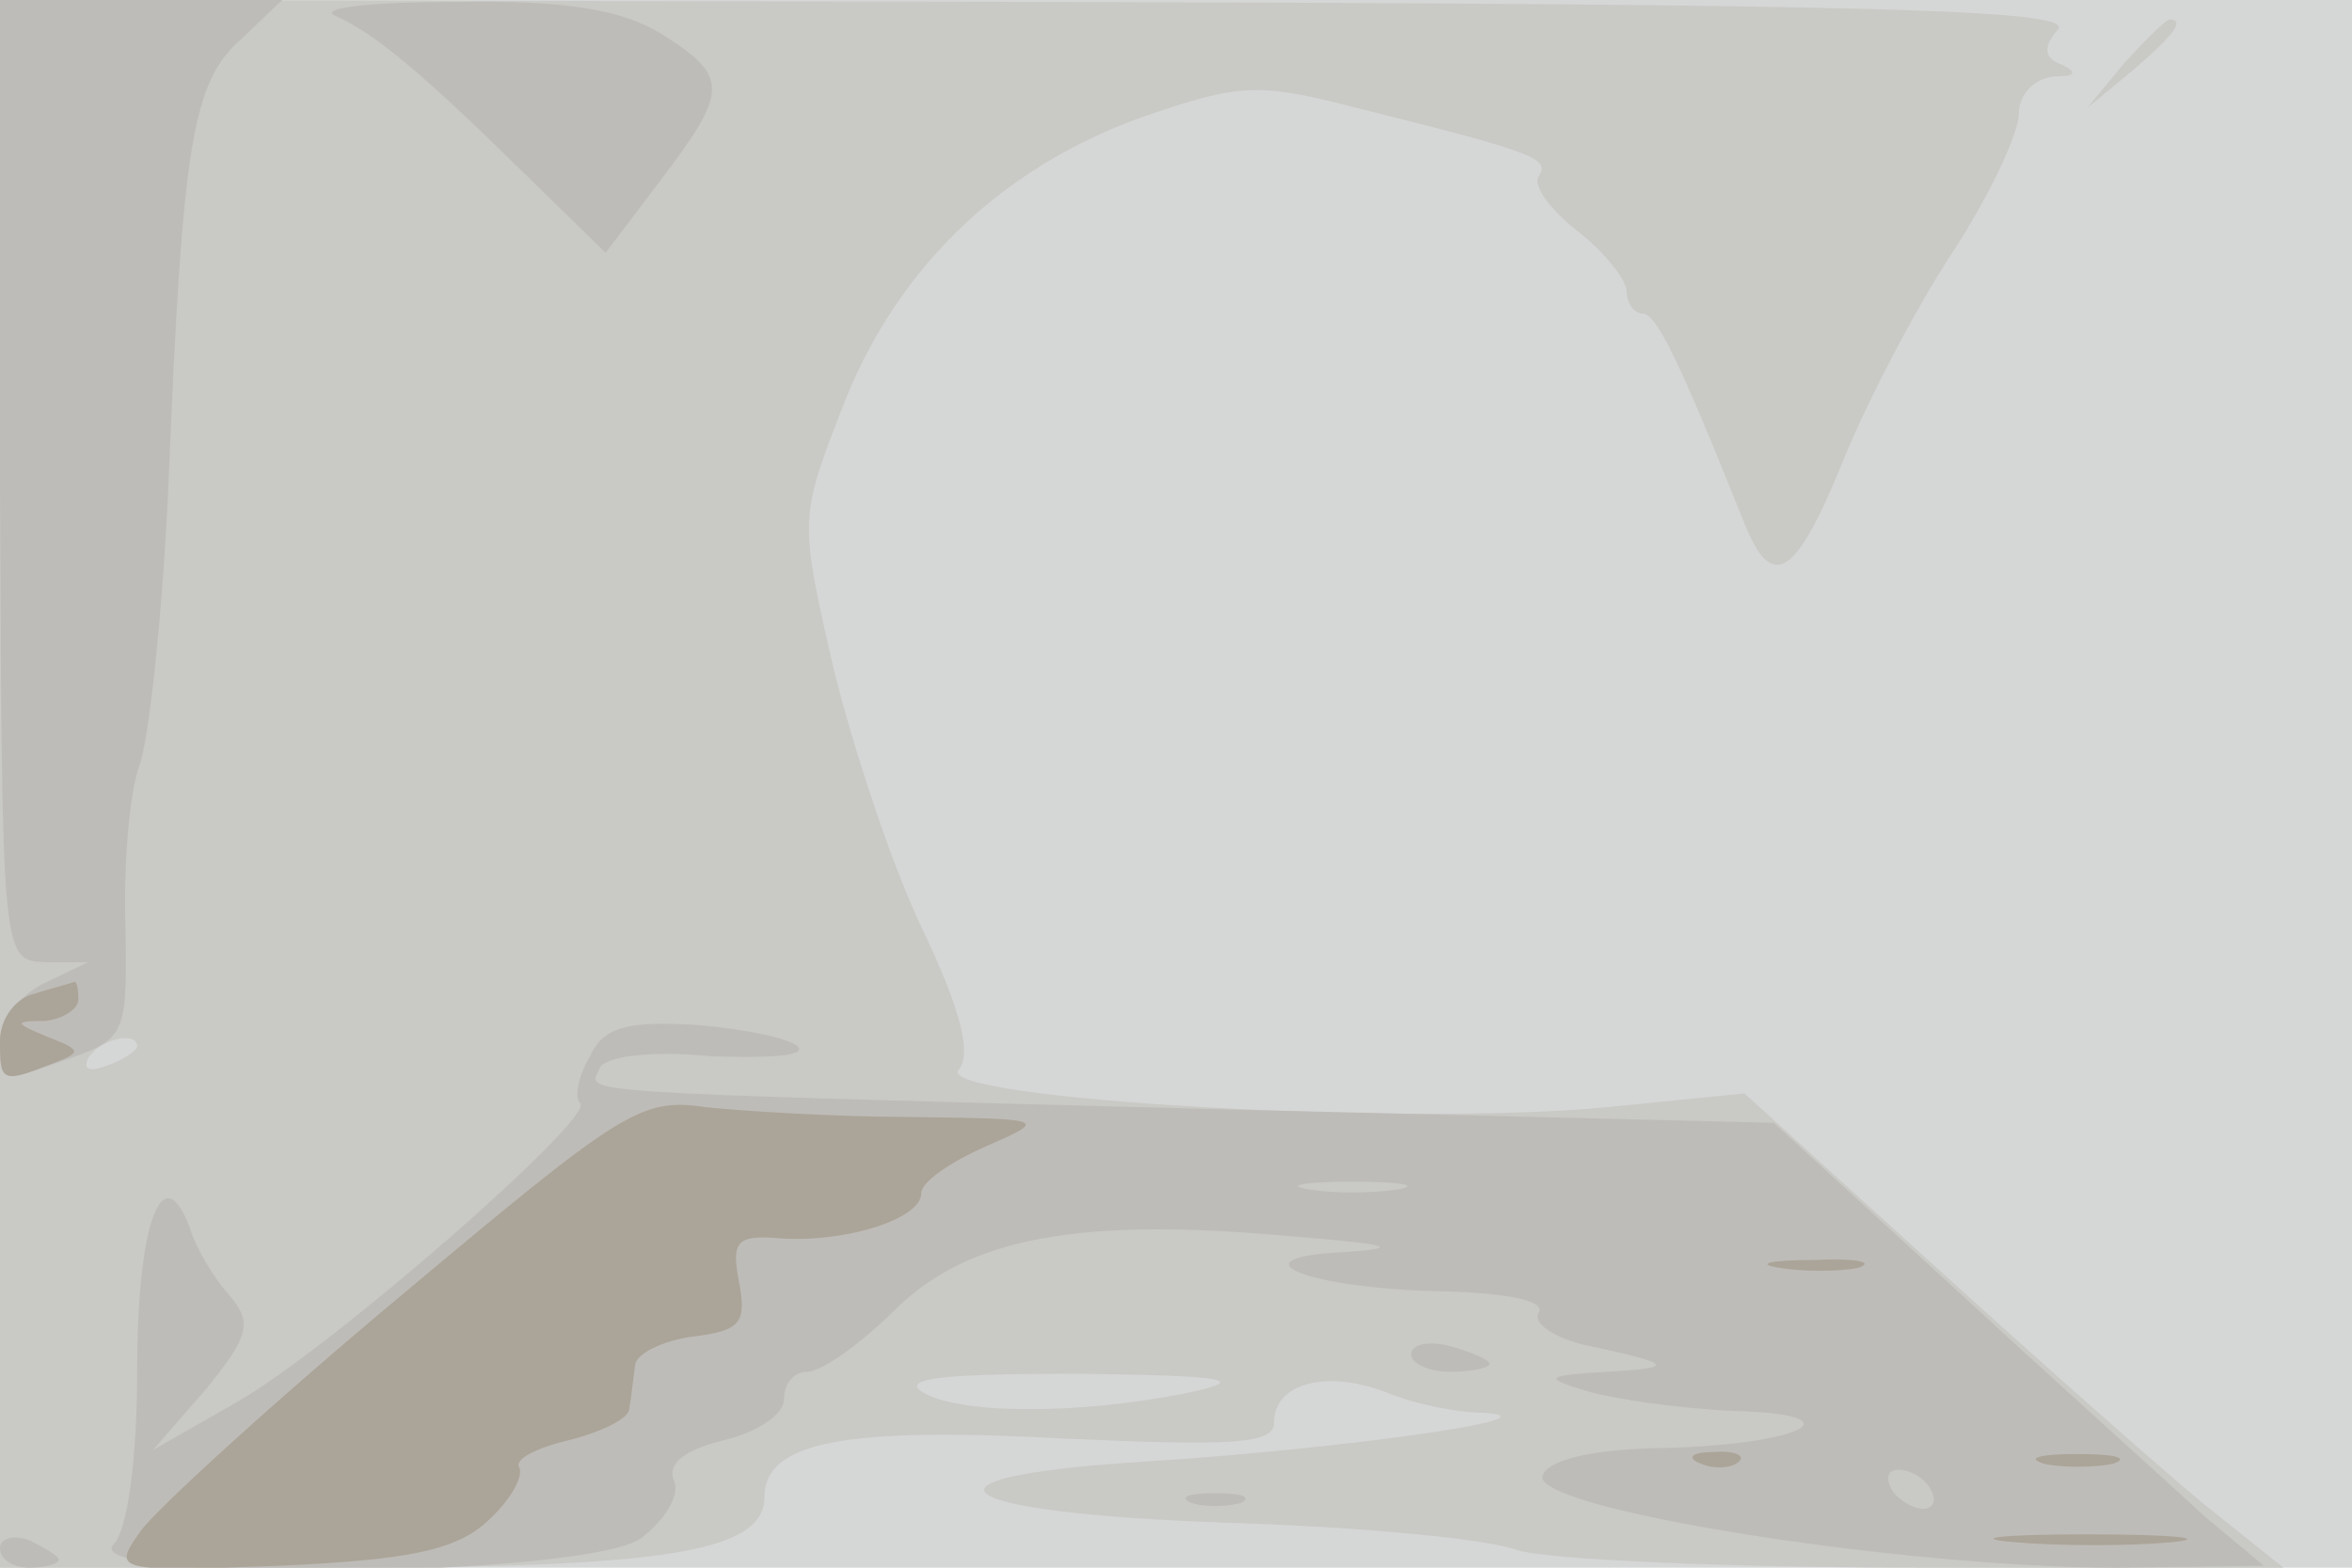
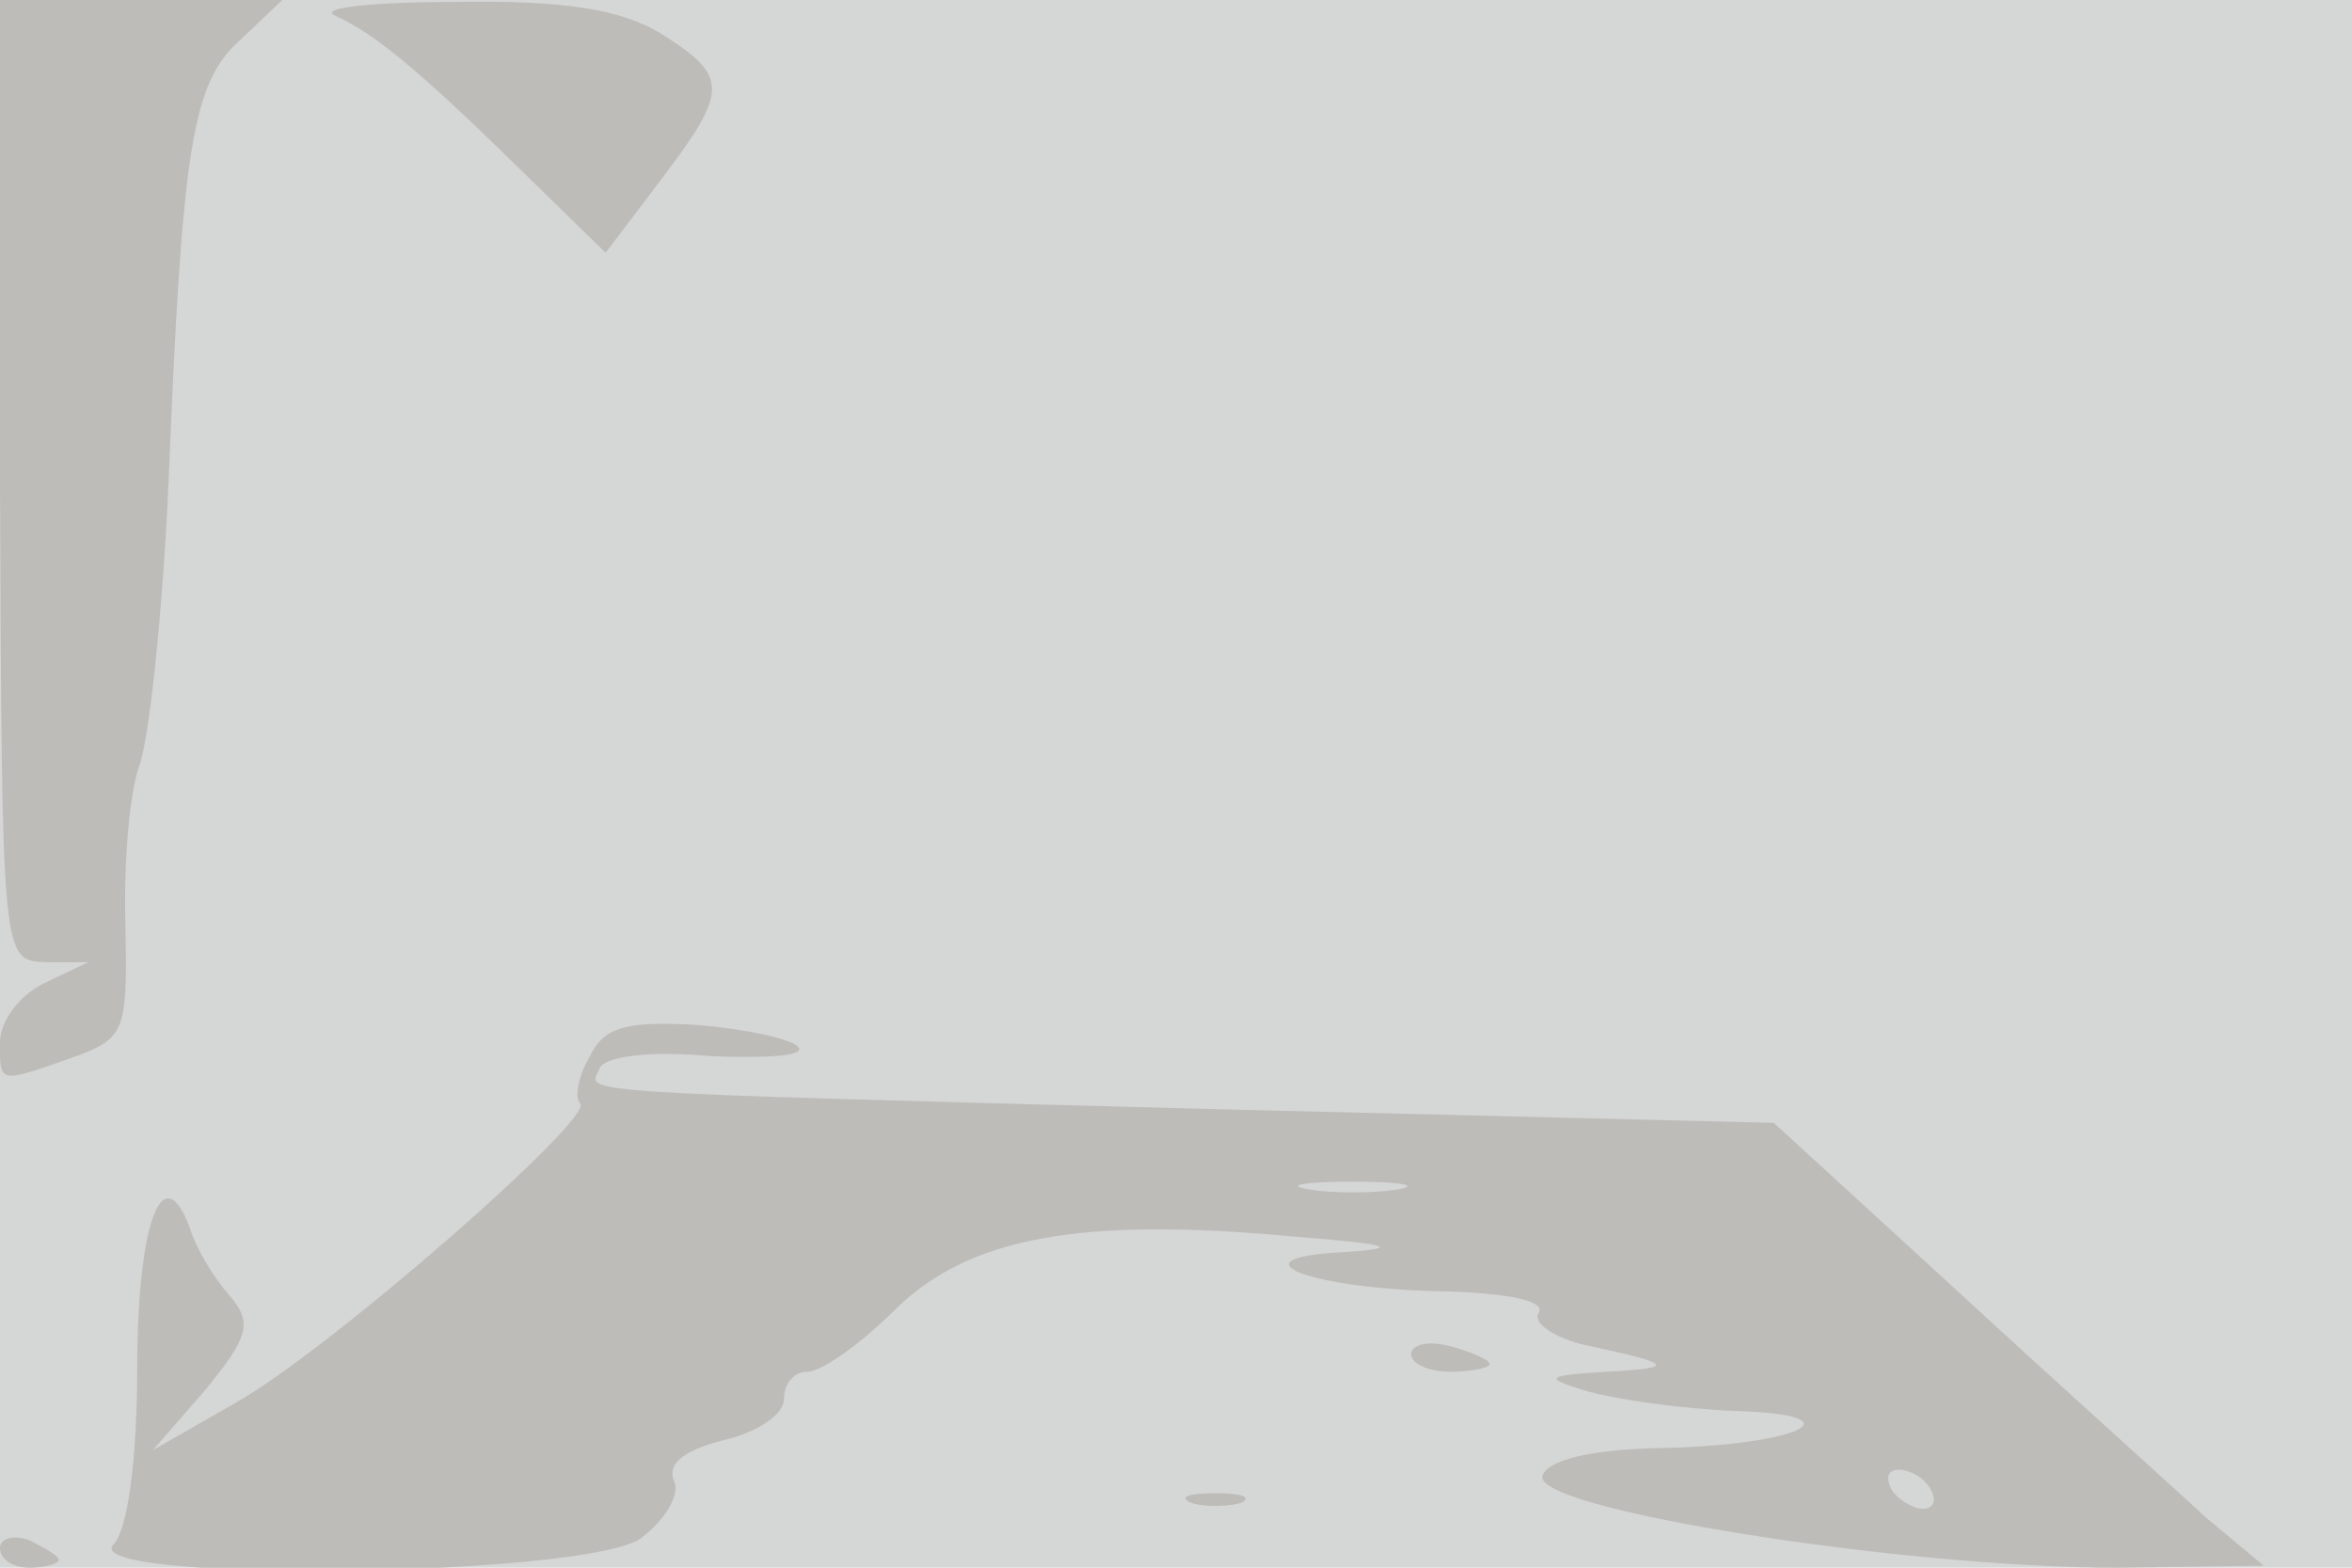
<svg xmlns="http://www.w3.org/2000/svg" width="120" height="80">
  <g>
    <svg width="120" height="80" />
    <svg width="120" height="80" version="1.0" viewBox="0 0 120 80">
      <g fill="#d5d6d6" transform="matrix(.1 0 0 -.1 0 80)">
-         <path d="M0 400V0h1200v800H0V400z" />
+         <path d="M0 400V0h1200v800H0V400" />
      </g>
    </svg>
    <svg width="120" height="80" version="1.0" viewBox="0 0 120 80">
      <g fill="#c9c9c5" transform="matrix(.1 0 0 -.1 0 80)">
-         <path d="M0 400V0h170c169 0 220 8 220 36s40 36 151 30c88-4 109-3 109 8 0 20 26 27 56 16 14-6 37-11 52-11 39-3-79-19-176-25-124-8-99-26 43-31 66-2 133-8 149-14 16-5 110-9 210-9h181l-40 32c-22 18-84 73-138 122l-97 88-70-7c-101-10-343 4-331 19 7 8 1 31-18 71-16 33-36 94-46 135-17 74-17 76 4 130 27 72 81 124 153 150 52 18 60 18 114 4 88-22 95-25 89-34-3-5 6-17 20-28s25-25 25-31 4-11 8-11c7 0 18-22 52-107 14-35 26-28 50 31 12 30 37 78 56 107s34 61 34 71 8 18 18 19c11 0 12 2 4 6-9 3-10 9-2 18 8 10-91 13-520 14L0 800V400zm70-134c0-2-7-7-16-10-8-3-12-2-9 4 6 10 25 14 25 6zM605 89c-55-11-117-11-135 1-10 7 15 9 80 9 77-1 88-3 55-10zm479 679-19-23 23 19c21 18 27 26 19 26-2 0-12-10-23-22z" />
-       </g>
+         </g>
    </svg>
    <svg width="120" height="80" version="1.0" viewBox="0 0 120 80">
      <g fill="#bebcb8" transform="matrix(.1 0 0 -.1 0 80)">
        <path d="M0 555c1-245 1-245 23-246h22l-23-11c-12-6-22-19-22-30 0-21-1-21 36-8 28 10 29 13 28 67-1 32 2 68 7 82 5 13 12 78 15 145 7 172 12 204 37 226l21 20H-1l1-245zm171 237c20-9 43-28 95-79l43-42 28 37c35 46 35 53 0 75-20 12-48 17-105 16-42 0-70-3-61-7zm130-531c-6-10-8-21-5-24 8-7-128-126-176-153L78 60l27 31c22 27 24 34 12 48-8 9-17 24-20 34-14 38-27 3-27-72 0-46-5-82-12-89C38-8 299-5 327 15c12 9 20 22 17 29-4 9 5 16 25 21 17 4 31 13 31 21s5 14 12 14 27 14 45 32c38 37 95 47 203 37 50-4 56-6 25-8-58-3-16-19 53-20 32-1 51-5 47-11-3-5 7-12 22-16 47-10 49-12 13-14-32-2-33-3-10-10 14-4 48-9 75-10 66-2 32-18-41-19-33-1-54-6-57-14-6-17 183-47 293-47l75 1-30 25c-16 15-73 66-125 114l-95 87-285 7c-341 9-319 8-314 21 3 6 26 9 57 6 28-1 49 0 44 5-4 4-27 9-52 11-35 2-47-1-54-16zm412-68c-13-2-33-2-45 0-13 2-3 4 22 4s35-2 23-4zM985 40c3-5 2-10-4-10-5 0-13 5-16 10-3 6-2 10 4 10 5 0 13-4 16-10zm-265 69c0-5 9-9 20-9s20 2 20 4-9 6-20 9-20 1-20-4zM608 33c6-2 18-2 25 0 6 3 1 5-13 5s-19-2-12-5zM0 10C0 4 7 0 15 0s15 2 15 4-7 6-15 10c-8 3-15 1-15-4z" />
      </g>
    </svg>
    <svg width="120" height="80" version="1.0" viewBox="0 0 120 80">
      <g fill="#aba498" transform="matrix(.1 0 0 -.1 0 80)">
-         <path d="M18 293c-10-2-18-13-18-24 0-21 1-22 26-12 16 6 16 7-2 14-17 7-17 8-1 8 9 1 17 6 17 11 0 6-1 9-2 9-2-1-11-3-20-6zm188-153C140 85 80 30 72 19 57-2 58-2 143 1c66 3 90 8 106 23 11 10 18 22 16 27-3 4 8 10 25 14 16 4 31 11 31 16 1 5 2 15 3 22 0 6 14 13 30 15 24 3 27 7 23 28s-1 24 22 22c33-2 71 10 71 23 0 6 15 16 33 24 32 14 31 14-38 15-38 0-86 3-105 5-33 5-43-2-154-95zm702 13c12-2 30-2 40 0 9 3-1 5-23 4-22 0-30-2-17-4zM868 53c7-3 16-2 19 1 4 3-2 6-13 5-11 0-14-3-6-6zm175 0c9-2 25-2 35 0 9 3 1 5-18 5s-27-2-17-5zm-15-40c23-2 59-2 80 0 20 2 1 4-43 4s-61-2-37-4z" />
-       </g>
+         </g>
    </svg>
  </g>
</svg>